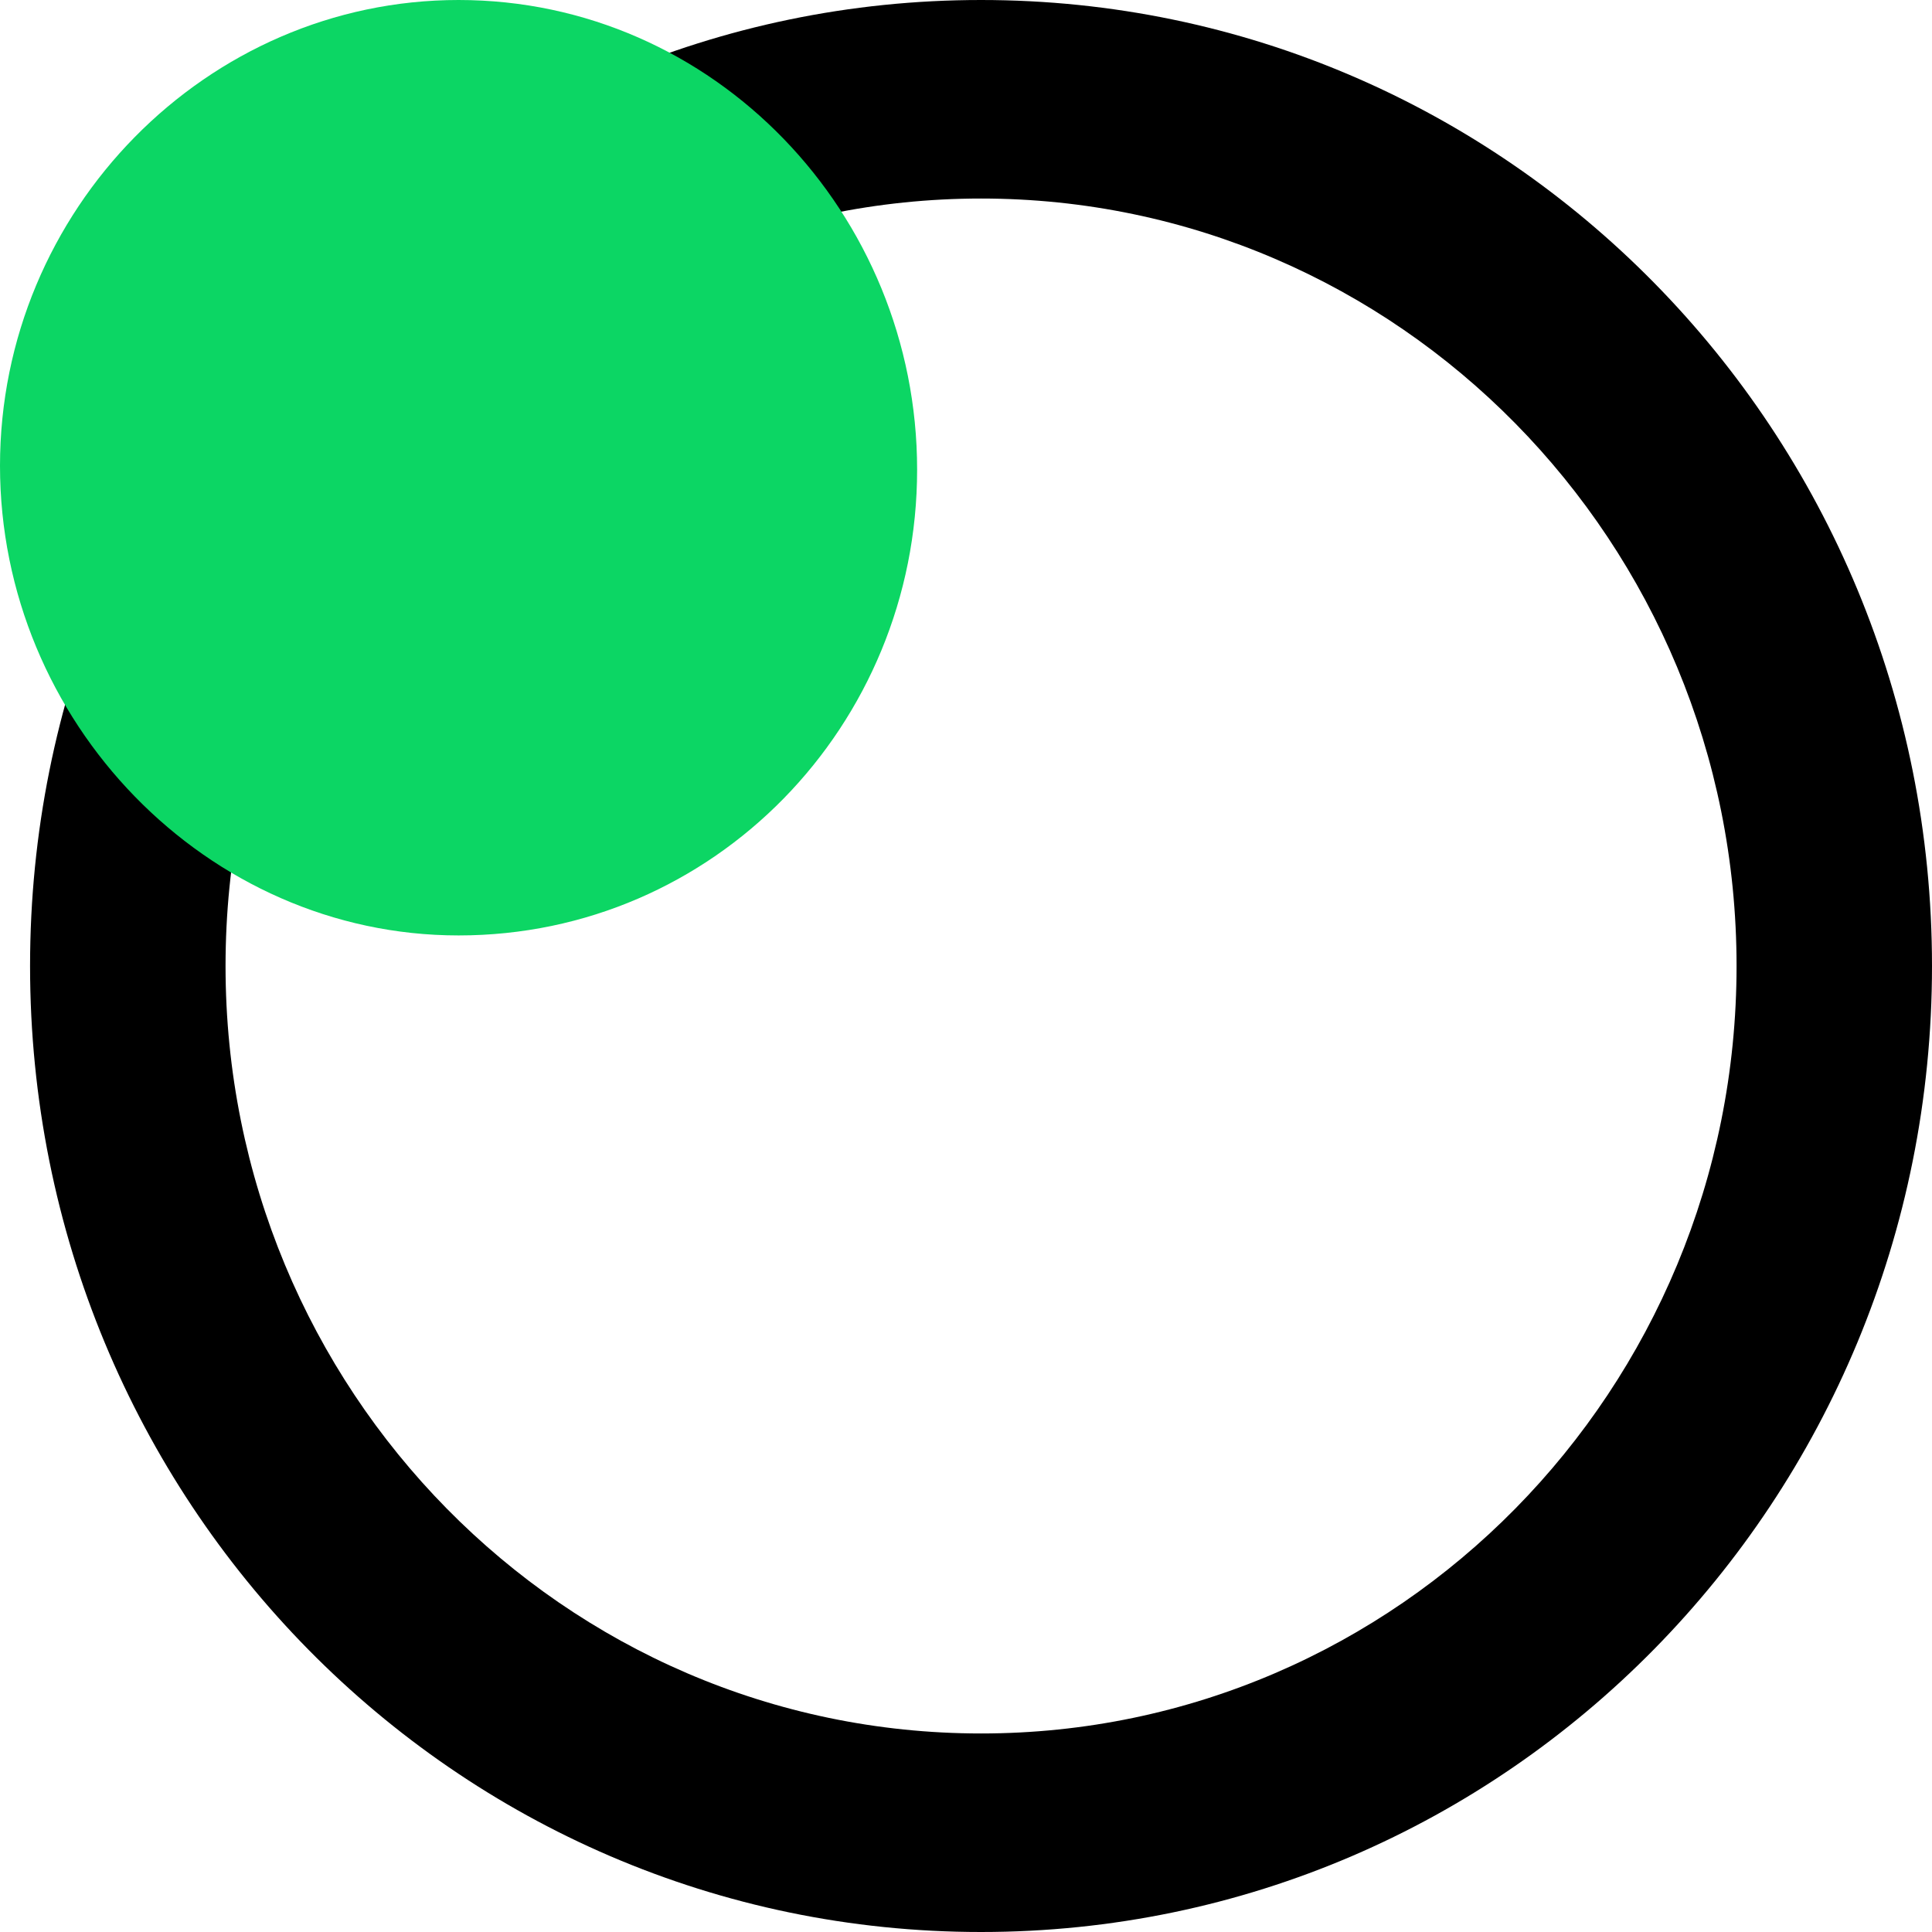
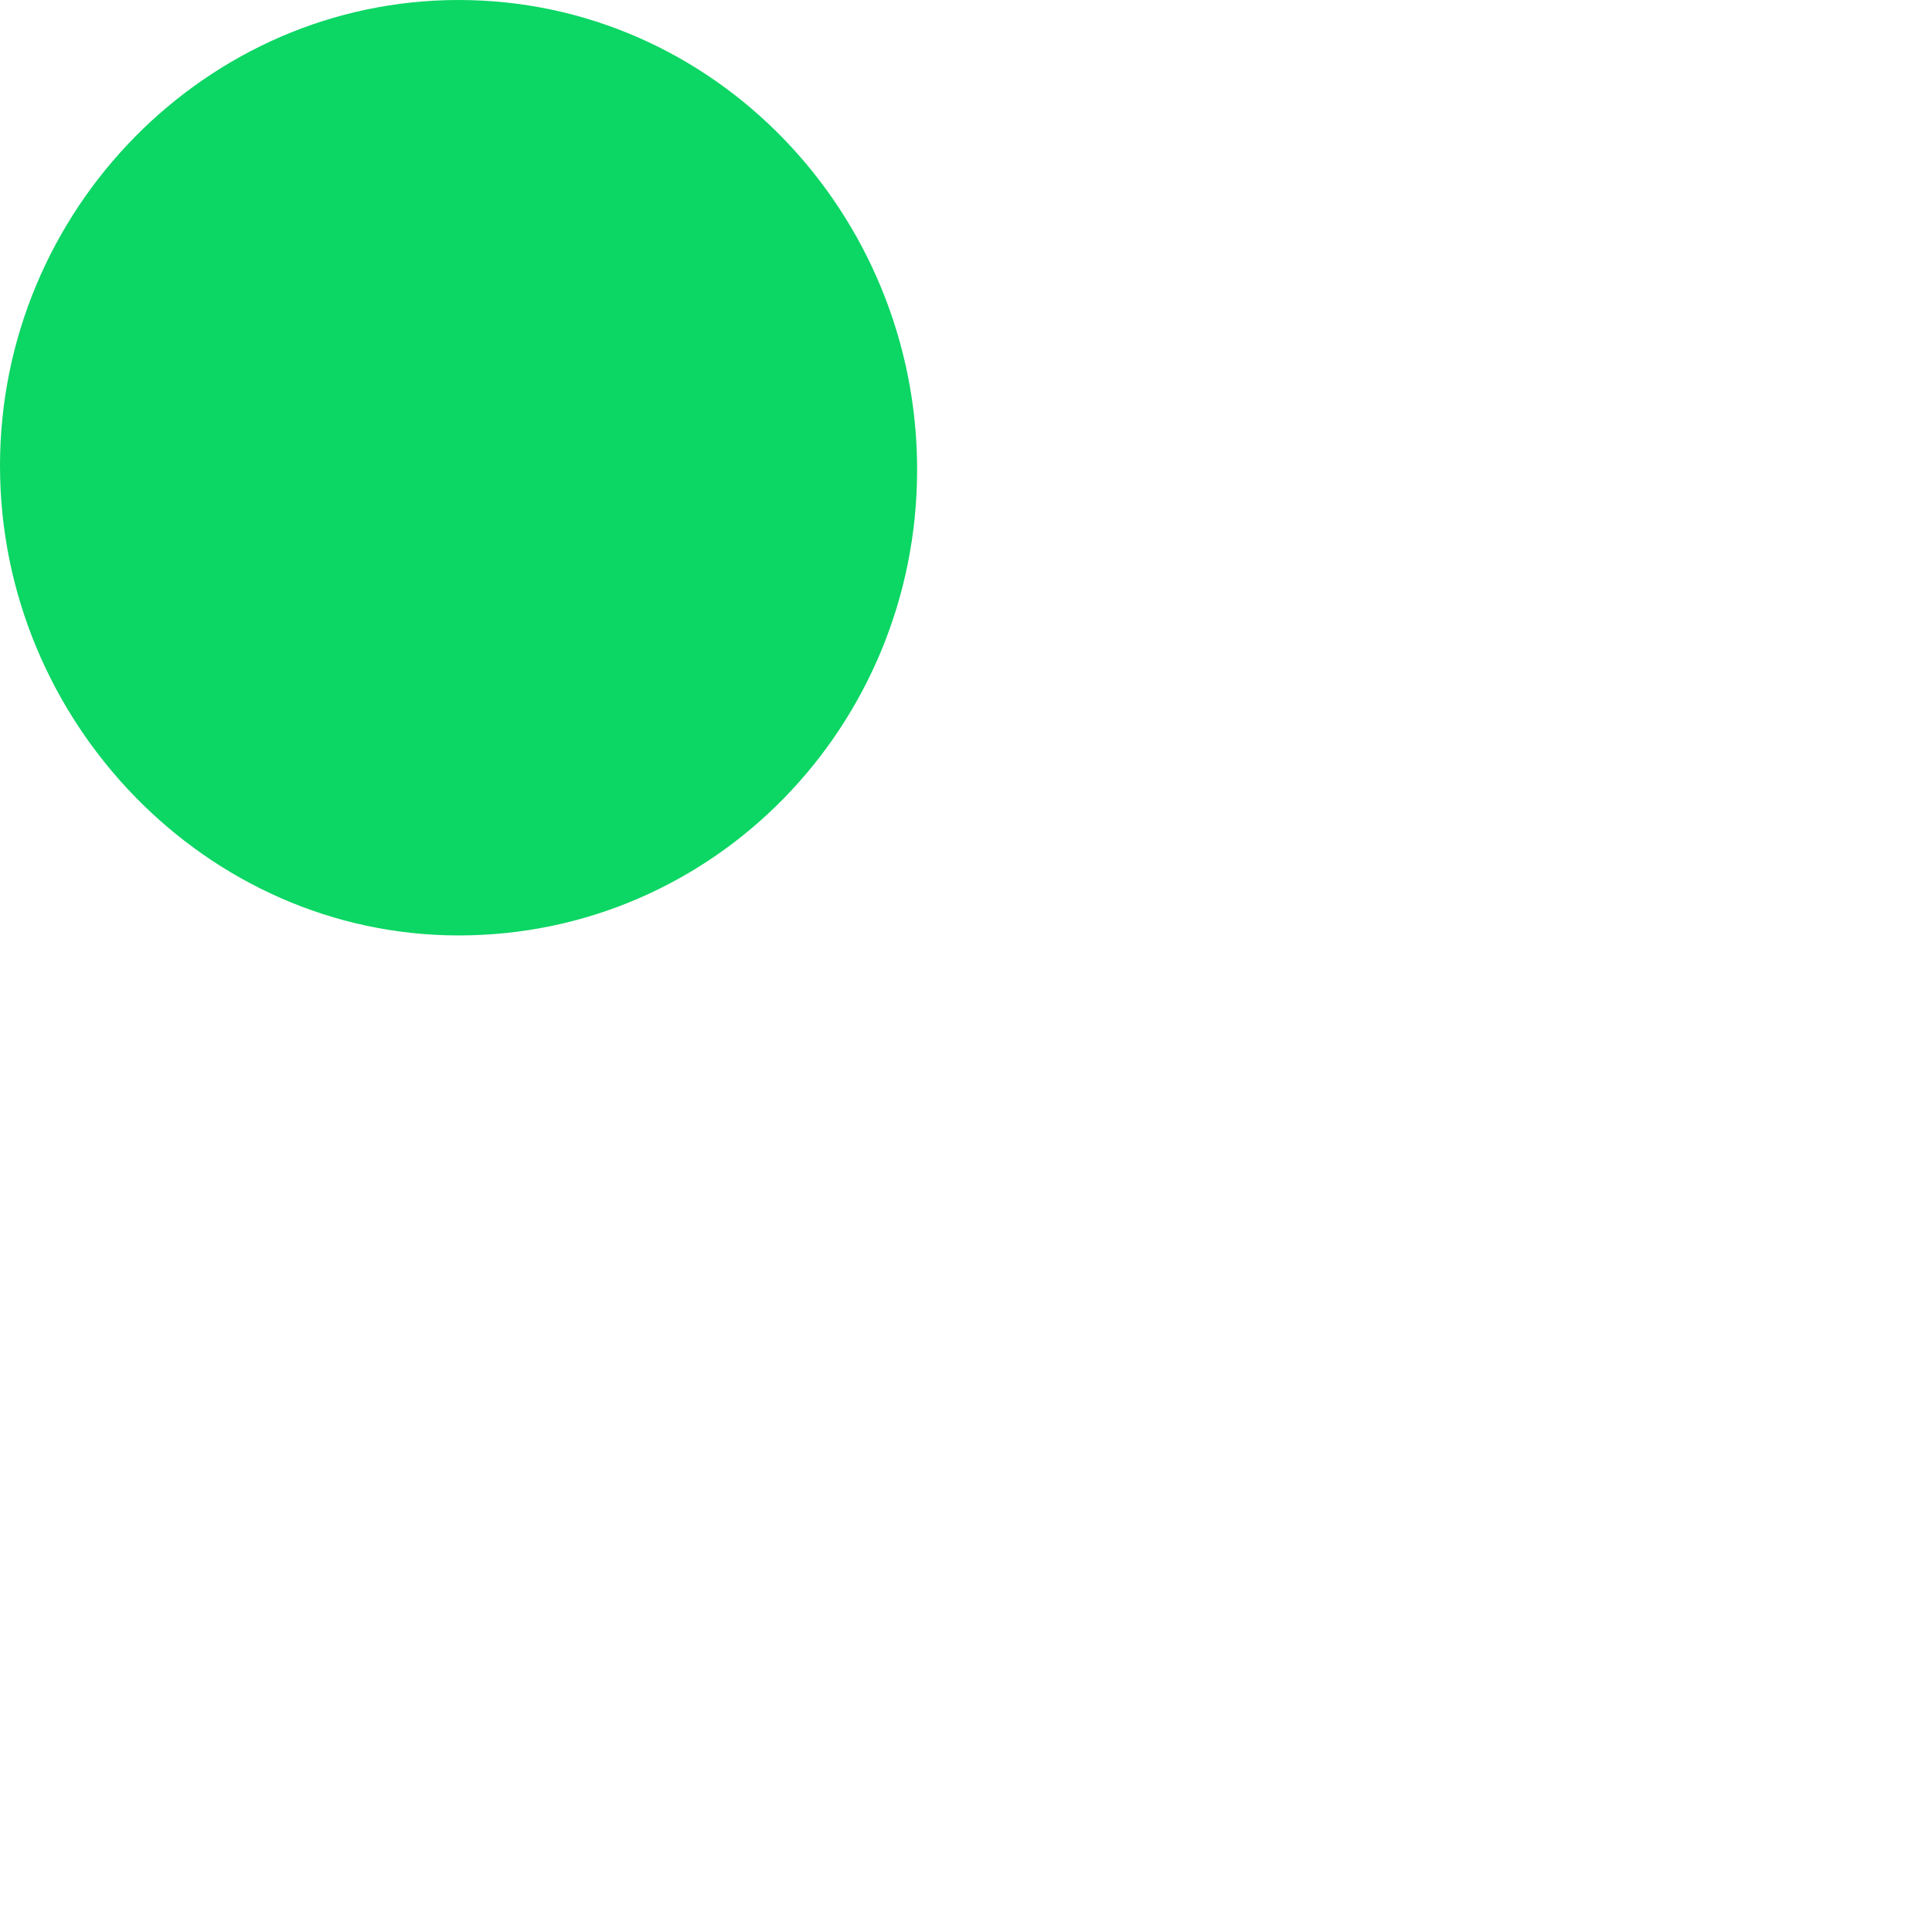
<svg xmlns="http://www.w3.org/2000/svg" width="50" height="50" viewBox="0 0 50 50" fill="none">
  <g clip-path="url(#clip0_182_85)">
-     <path fill-rule="evenodd" clip-rule="evenodd" d="M25.389 50C39.008 50 50 38.834 50 25C50 11.166 39.008 0 25.389 0C11.771 0 0.778 11.166 0.778 25C0.778 38.834 11.771 50 25.389 50ZM25.389 44.862C36.187 44.862 44.942 35.968 44.942 25C44.942 14.032 36.187 5.138 25.389 5.138C14.591 5.138 5.837 14.032 5.837 25C5.837 35.968 14.591 44.862 25.389 44.862Z" fill="black" />
    <path d="M11.868 24.209C18.483 24.209 23.735 18.775 23.735 12.154C23.735 5.534 18.483 0 11.868 0C5.35 0 0 5.435 0 12.055C0 18.676 5.35 24.209 11.868 24.209Z" fill="#0CD664" />
  </g>
  <defs>
    <clipPath id="clip0_182_85">
      <rect width="50" height="50" fill="white" />
    </clipPath>
  </defs>
</svg>